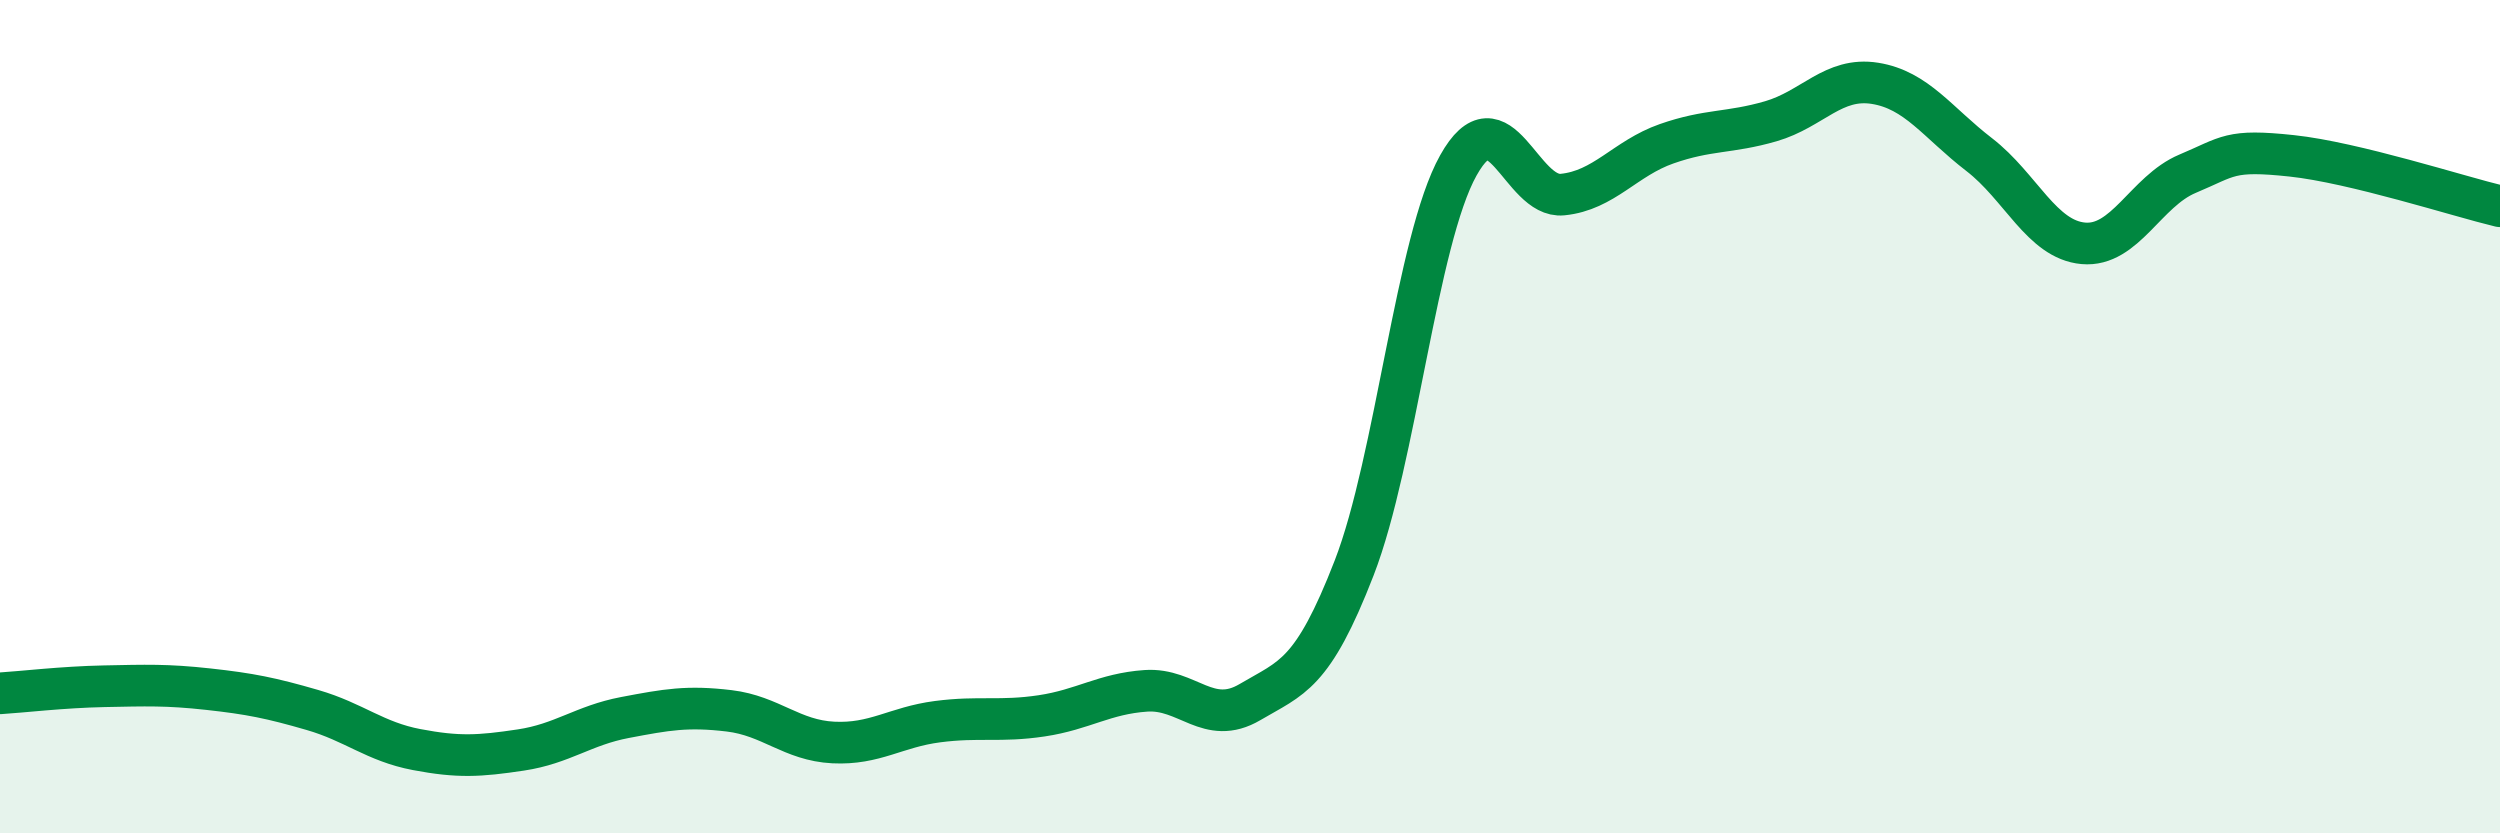
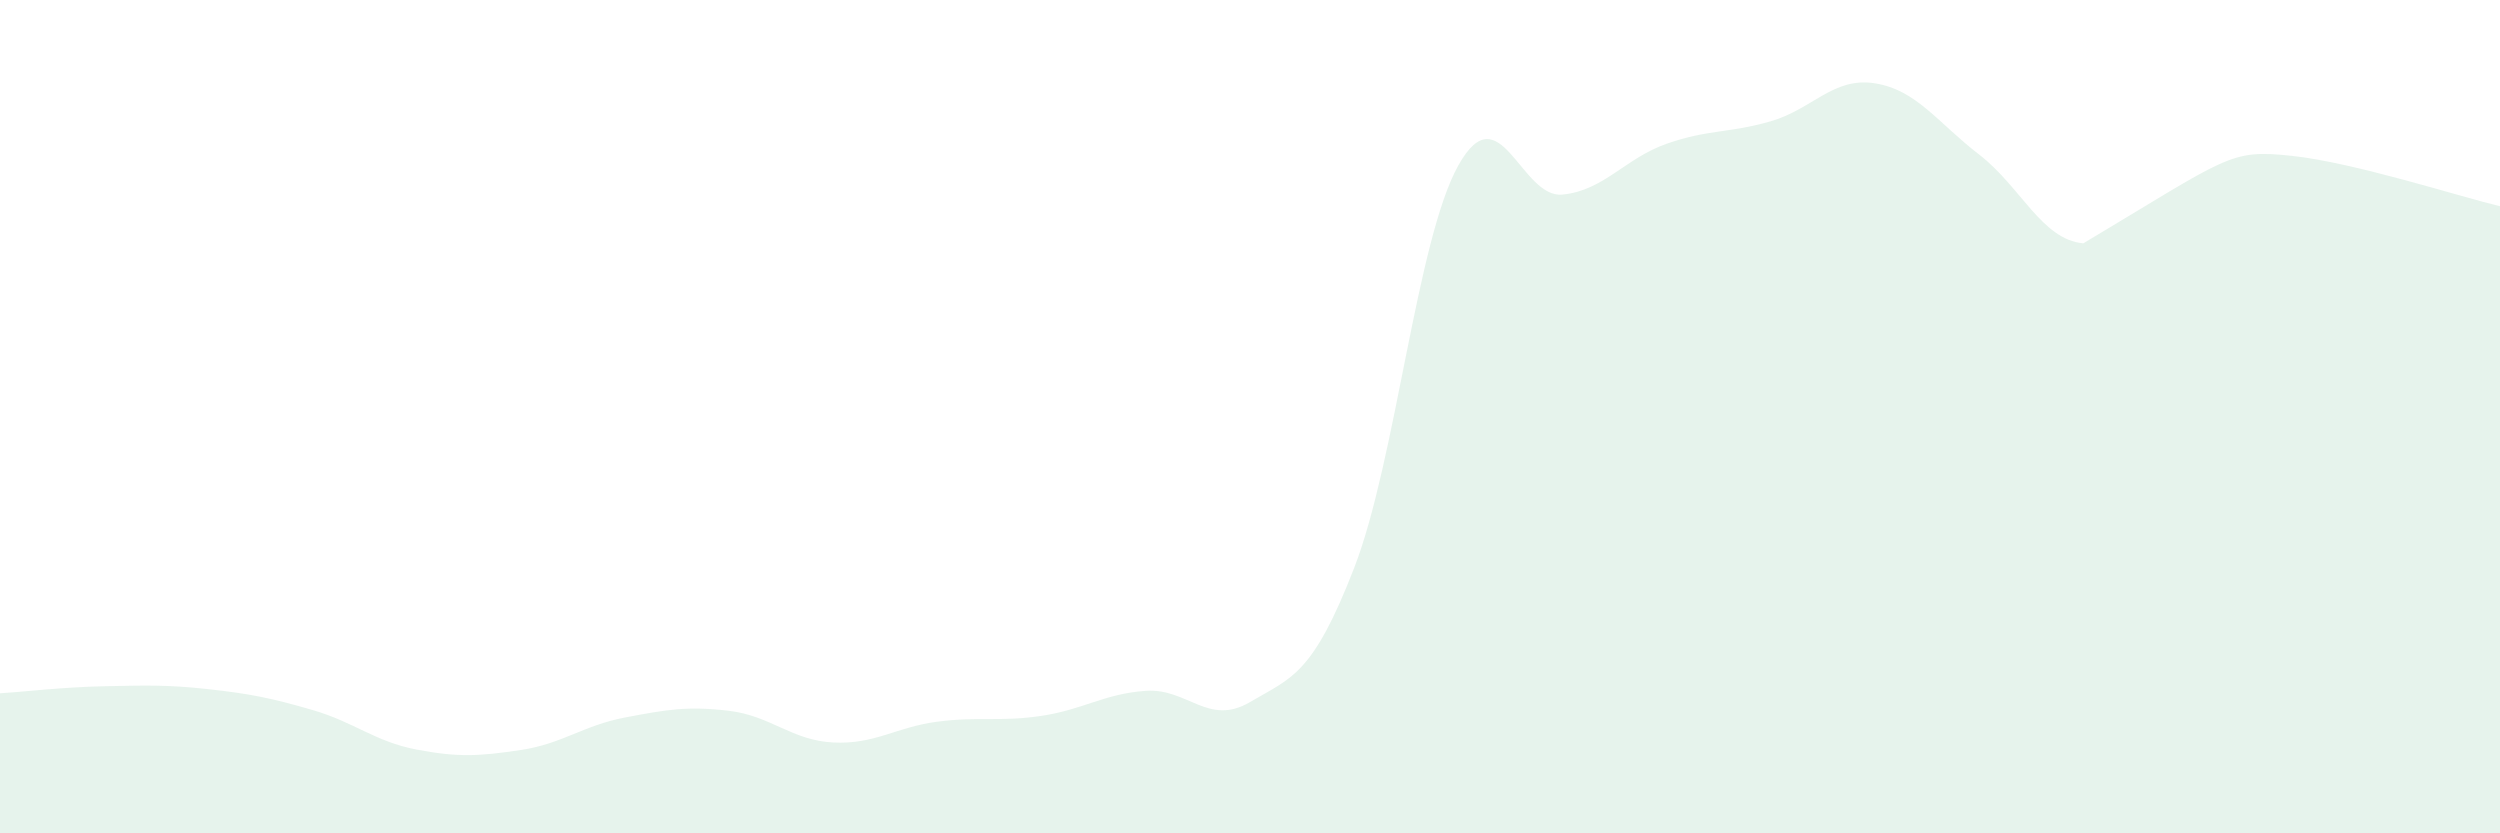
<svg xmlns="http://www.w3.org/2000/svg" width="60" height="20" viewBox="0 0 60 20">
-   <path d="M 0,16.64 C 0.5,16.61 1.5,16.49 2.5,16.47 C 3.5,16.45 4,16.43 5,16.54 C 6,16.65 6.5,16.75 7.5,17.04 C 8.5,17.33 9,17.8 10,17.99 C 11,18.18 11.5,18.15 12.5,18 C 13.5,17.85 14,17.41 15,17.22 C 16,17.03 16.5,16.94 17.5,17.06 C 18.5,17.18 19,17.77 20,17.82 C 21,17.87 21.5,17.45 22.5,17.32 C 23.5,17.19 24,17.33 25,17.18 C 26,17.03 26.5,16.65 27.5,16.58 C 28.5,16.51 29,17.44 30,16.85 C 31,16.26 31.5,16.21 32.5,13.63 C 33.5,11.05 34,5.76 35,3.97 C 36,2.18 36.5,4.77 37.5,4.67 C 38.5,4.57 39,3.8 40,3.45 C 41,3.1 41.5,3.2 42.5,2.91 C 43.5,2.62 44,1.84 45,2 C 46,2.16 46.5,2.94 47.5,3.71 C 48.5,4.48 49,5.75 50,5.84 C 51,5.93 51.5,4.59 52.5,4.17 C 53.5,3.75 53.5,3.58 55,3.74 C 56.5,3.9 59,4.71 60,4.95L60 20L0 20Z" fill="#008740" opacity="0.1" stroke-linecap="round" stroke-linejoin="round" />
-   <path d="M 0,16.64 C 0.5,16.61 1.5,16.49 2.5,16.47 C 3.5,16.45 4,16.43 5,16.54 C 6,16.65 6.5,16.75 7.5,17.04 C 8.5,17.33 9,17.8 10,17.99 C 11,18.18 11.5,18.15 12.5,18 C 13.5,17.85 14,17.41 15,17.22 C 16,17.03 16.5,16.94 17.5,17.06 C 18.5,17.18 19,17.77 20,17.82 C 21,17.87 21.5,17.45 22.5,17.32 C 23.5,17.19 24,17.33 25,17.18 C 26,17.03 26.5,16.65 27.5,16.58 C 28.5,16.51 29,17.44 30,16.85 C 31,16.26 31.5,16.21 32.5,13.63 C 33.5,11.05 34,5.76 35,3.97 C 36,2.18 36.5,4.77 37.5,4.67 C 38.5,4.57 39,3.8 40,3.45 C 41,3.1 41.5,3.2 42.5,2.91 C 43.5,2.62 44,1.84 45,2 C 46,2.16 46.5,2.94 47.5,3.71 C 48.5,4.48 49,5.75 50,5.84 C 51,5.93 51.5,4.59 52.5,4.17 C 53.5,3.75 53.5,3.58 55,3.74 C 56.5,3.9 59,4.71 60,4.95" stroke="#008740" stroke-width="1" fill="none" stroke-linecap="round" stroke-linejoin="round" />
+   <path d="M 0,16.64 C 0.5,16.61 1.5,16.49 2.5,16.47 C 3.5,16.45 4,16.43 5,16.54 C 6,16.65 6.5,16.75 7.5,17.04 C 8.5,17.33 9,17.8 10,17.99 C 11,18.18 11.5,18.15 12.5,18 C 13.5,17.85 14,17.41 15,17.22 C 16,17.03 16.5,16.94 17.5,17.06 C 18.5,17.18 19,17.77 20,17.82 C 21,17.87 21.5,17.45 22.5,17.32 C 23.5,17.19 24,17.33 25,17.18 C 26,17.03 26.5,16.65 27.5,16.58 C 28.5,16.51 29,17.44 30,16.85 C 31,16.26 31.5,16.21 32.5,13.63 C 33.5,11.05 34,5.76 35,3.97 C 36,2.18 36.5,4.77 37.5,4.67 C 38.5,4.57 39,3.8 40,3.45 C 41,3.1 41.5,3.2 42.5,2.91 C 43.5,2.62 44,1.84 45,2 C 46,2.16 46.5,2.94 47.5,3.71 C 48.5,4.48 49,5.75 50,5.84 C 53.5,3.75 53.5,3.58 55,3.74 C 56.5,3.9 59,4.71 60,4.95L60 20L0 20Z" fill="#008740" opacity="0.1" stroke-linecap="round" stroke-linejoin="round" />
</svg>